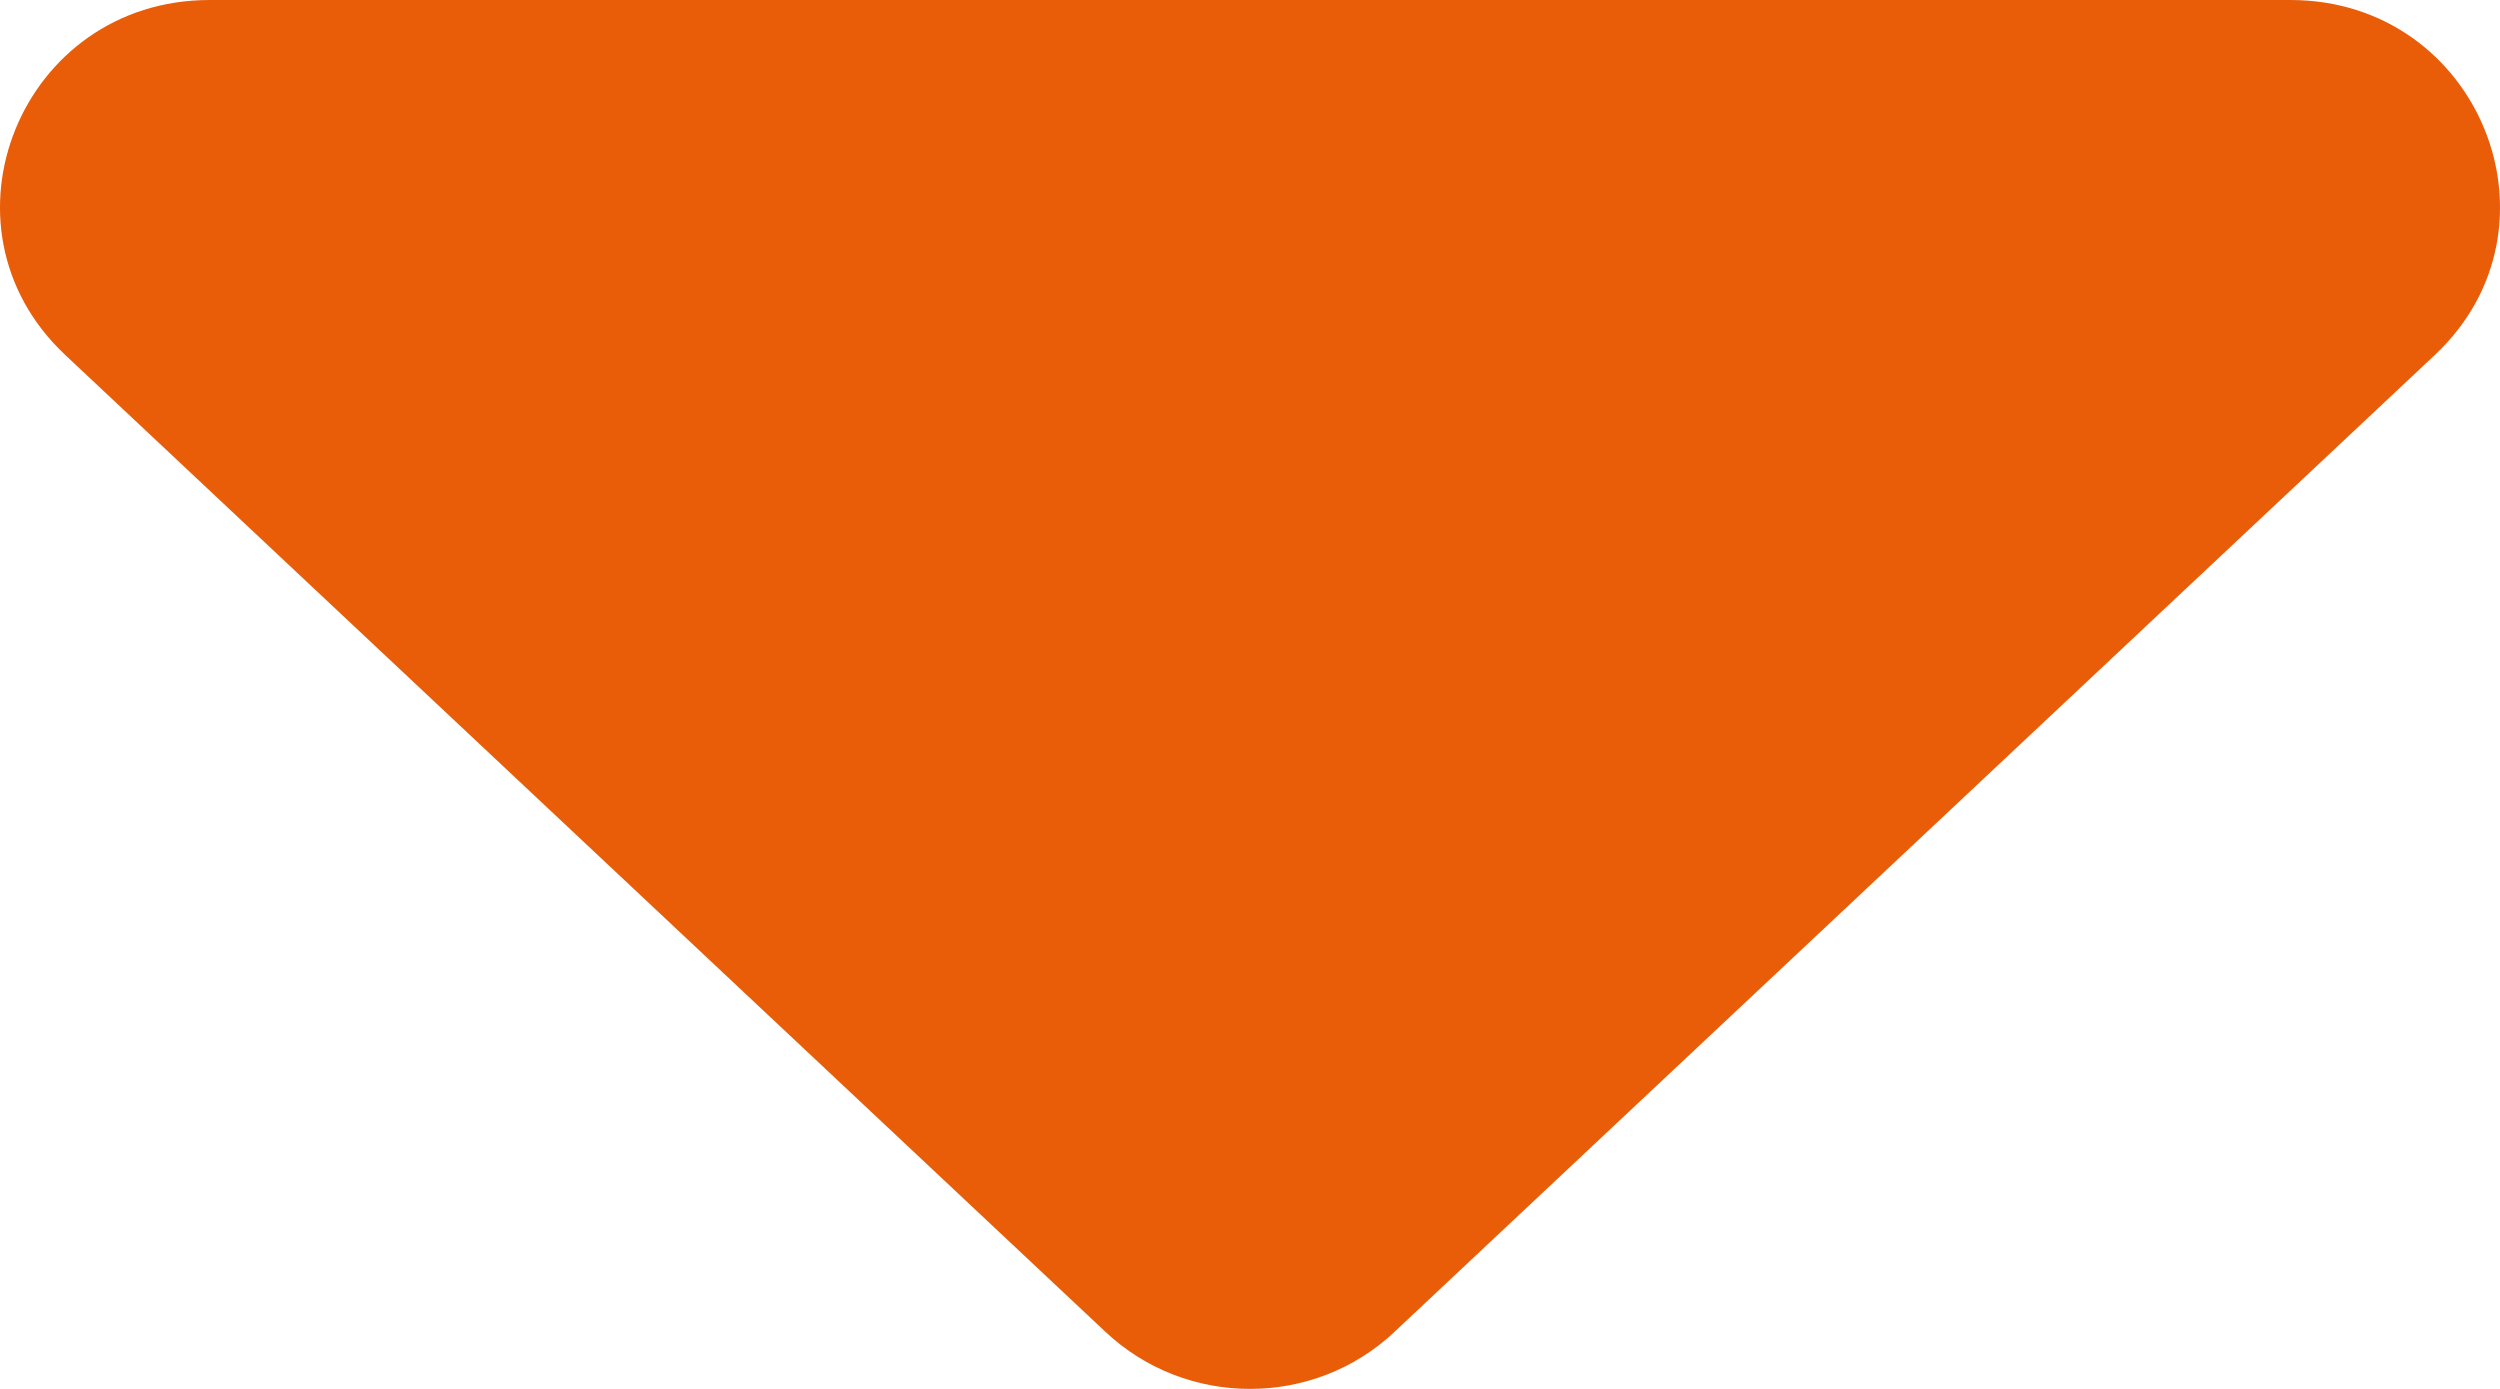
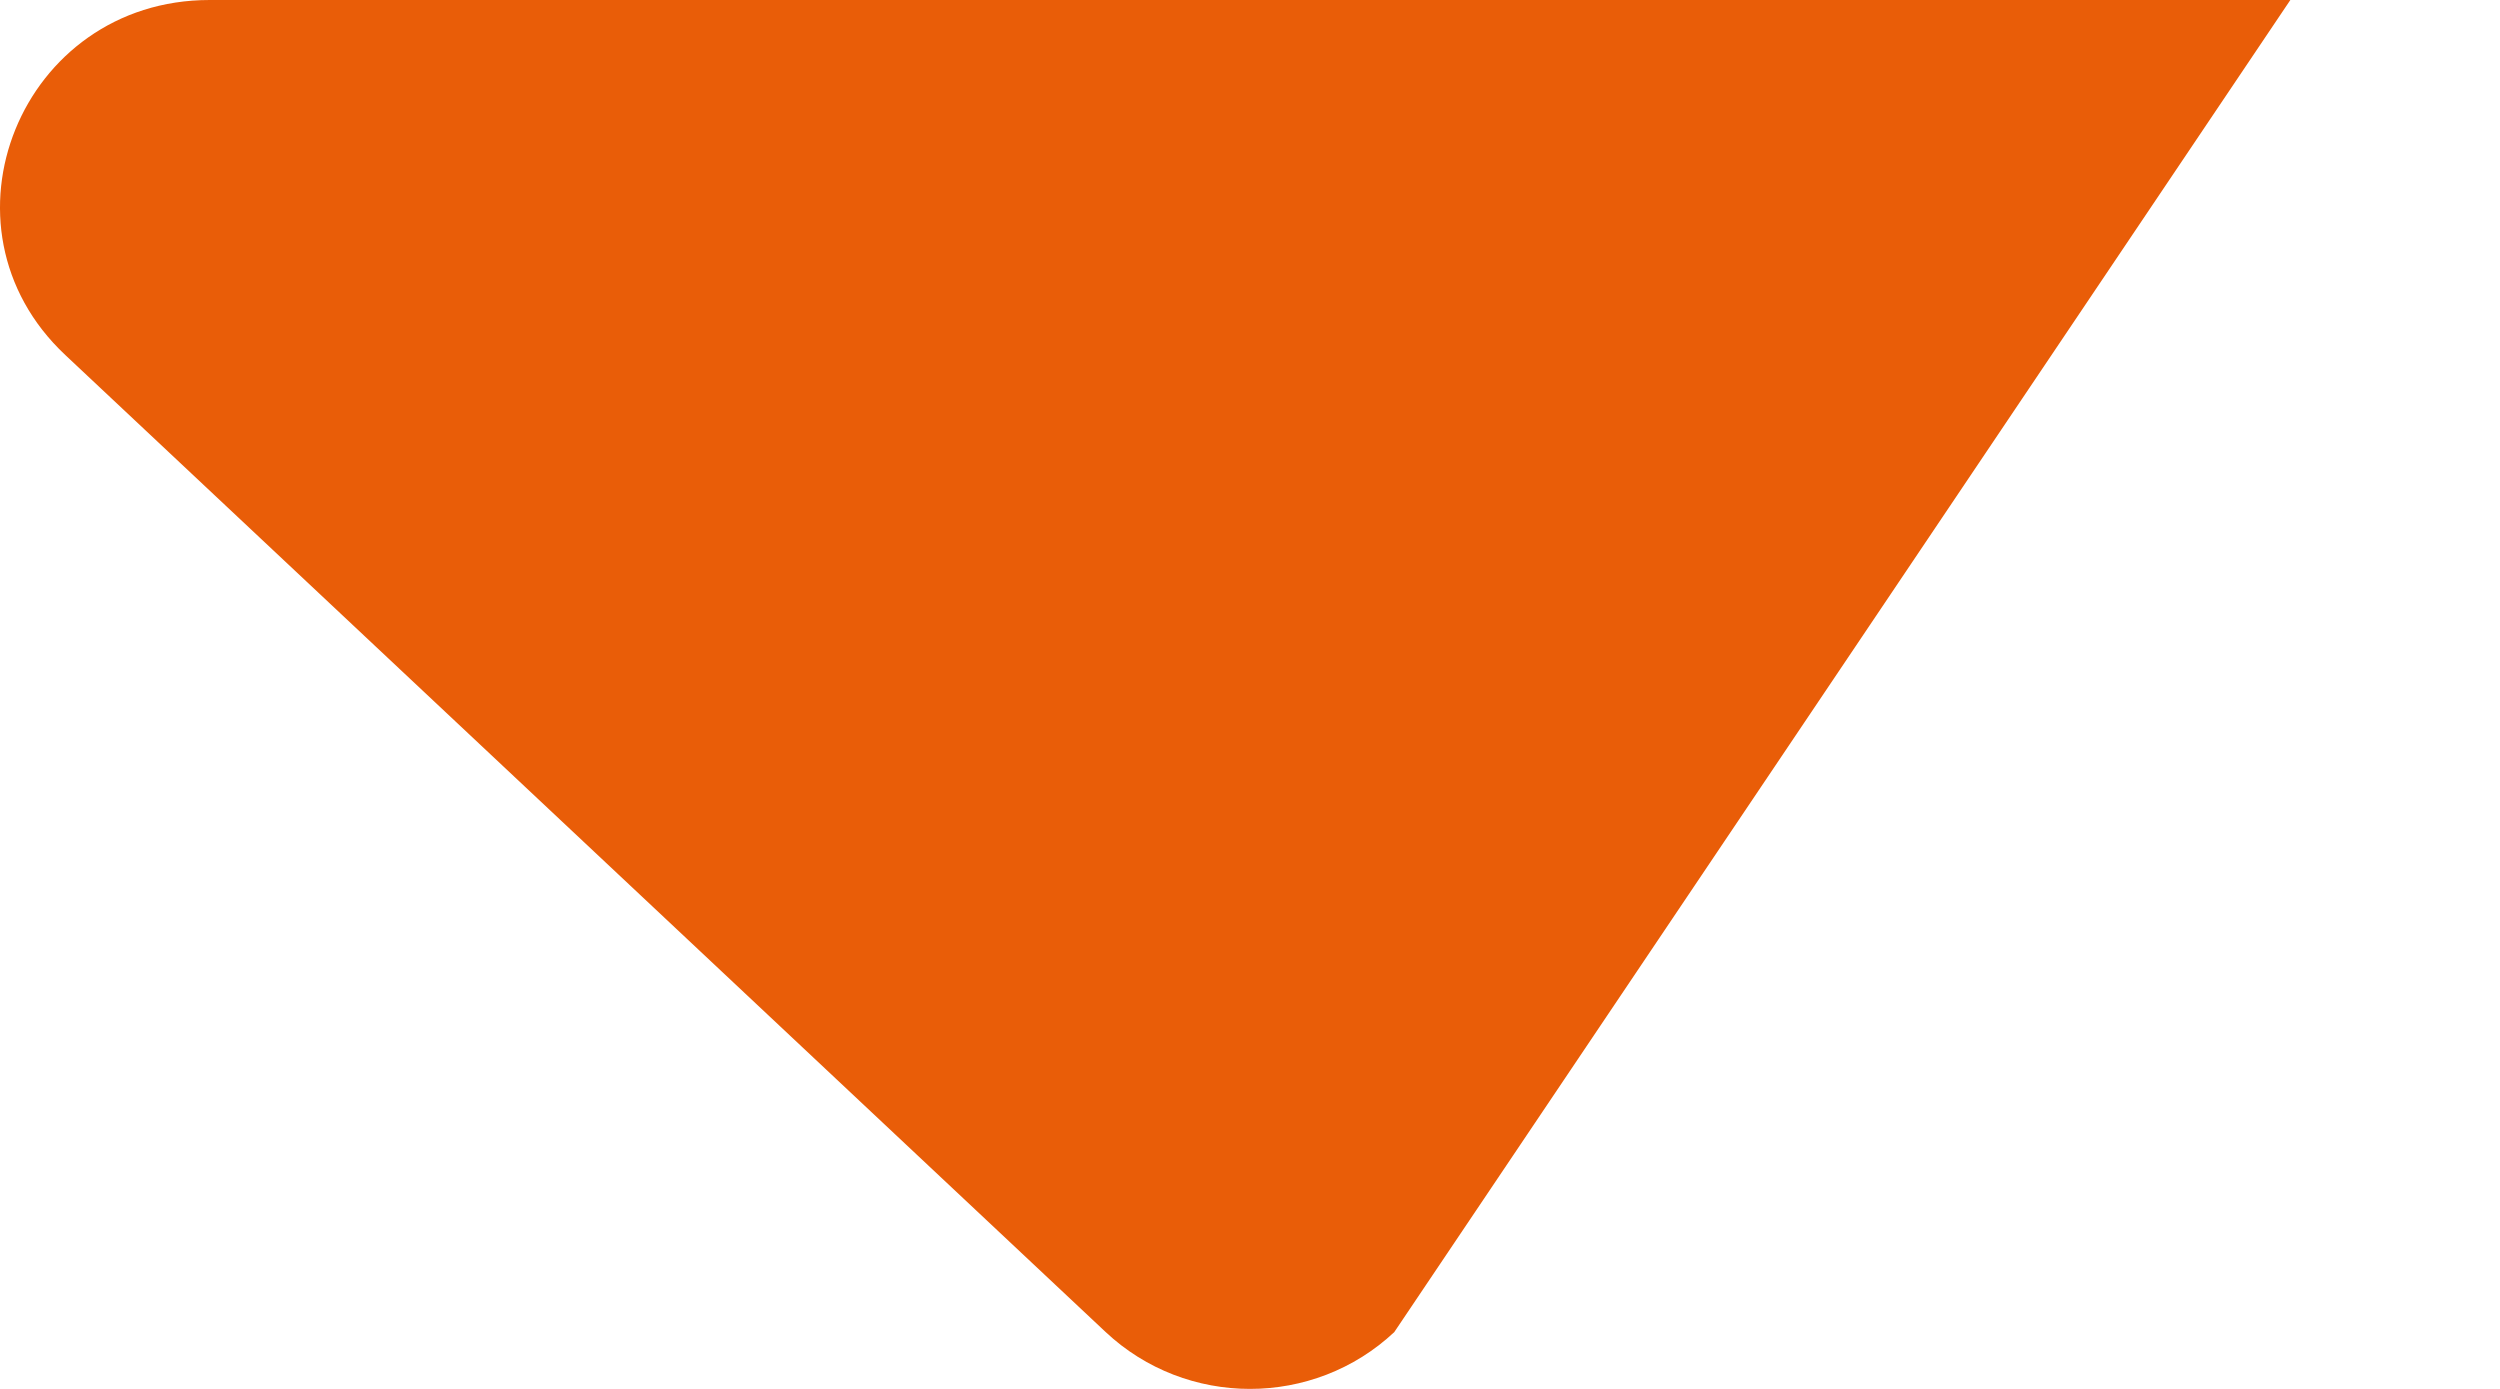
<svg xmlns="http://www.w3.org/2000/svg" width="72" height="40" fill="none">
-   <path d="M40.16 38.36c-2.329 2.187-5.991 2.187-8.32 0L1.88 10.224C-2.056 6.53.6 0 6.038 0h59.924c5.437 0 8.094 6.53 4.16 10.225L40.158 38.36Z" fill="#E95D08" />
+   <path d="M40.16 38.36c-2.329 2.187-5.991 2.187-8.32 0L1.88 10.224C-2.056 6.53.6 0 6.038 0h59.924L40.158 38.36Z" fill="#E95D08" />
</svg>